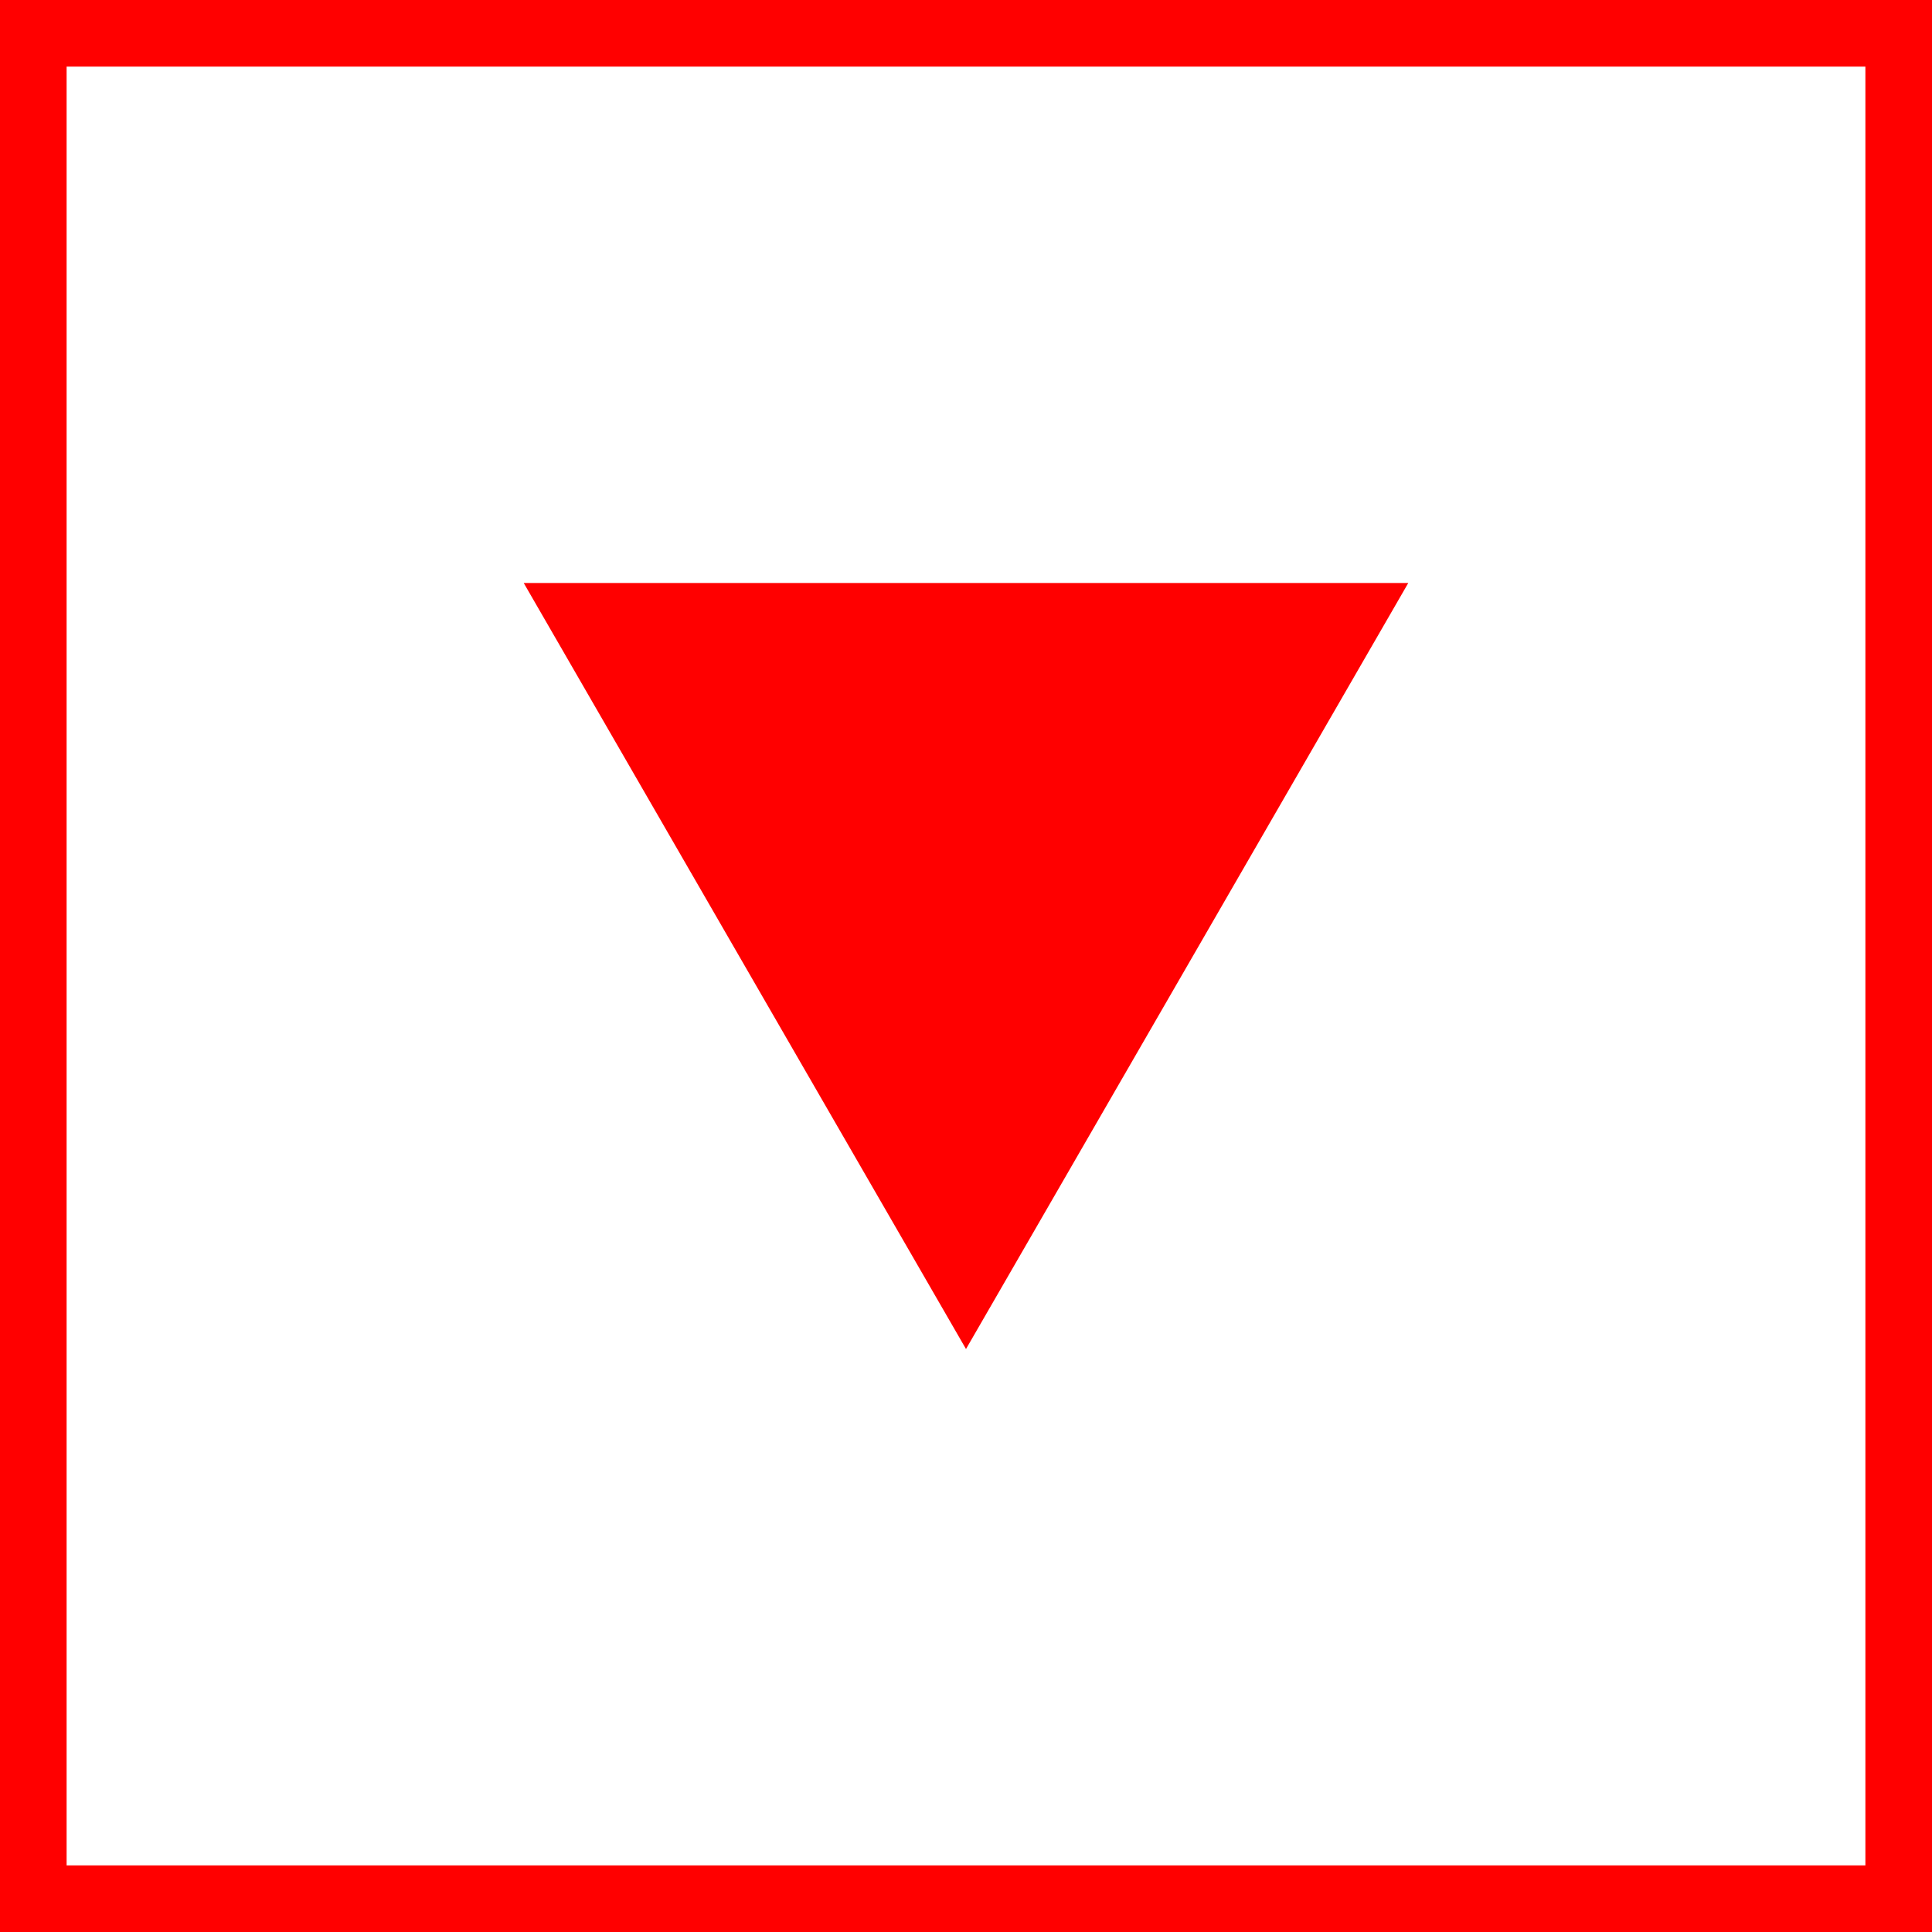
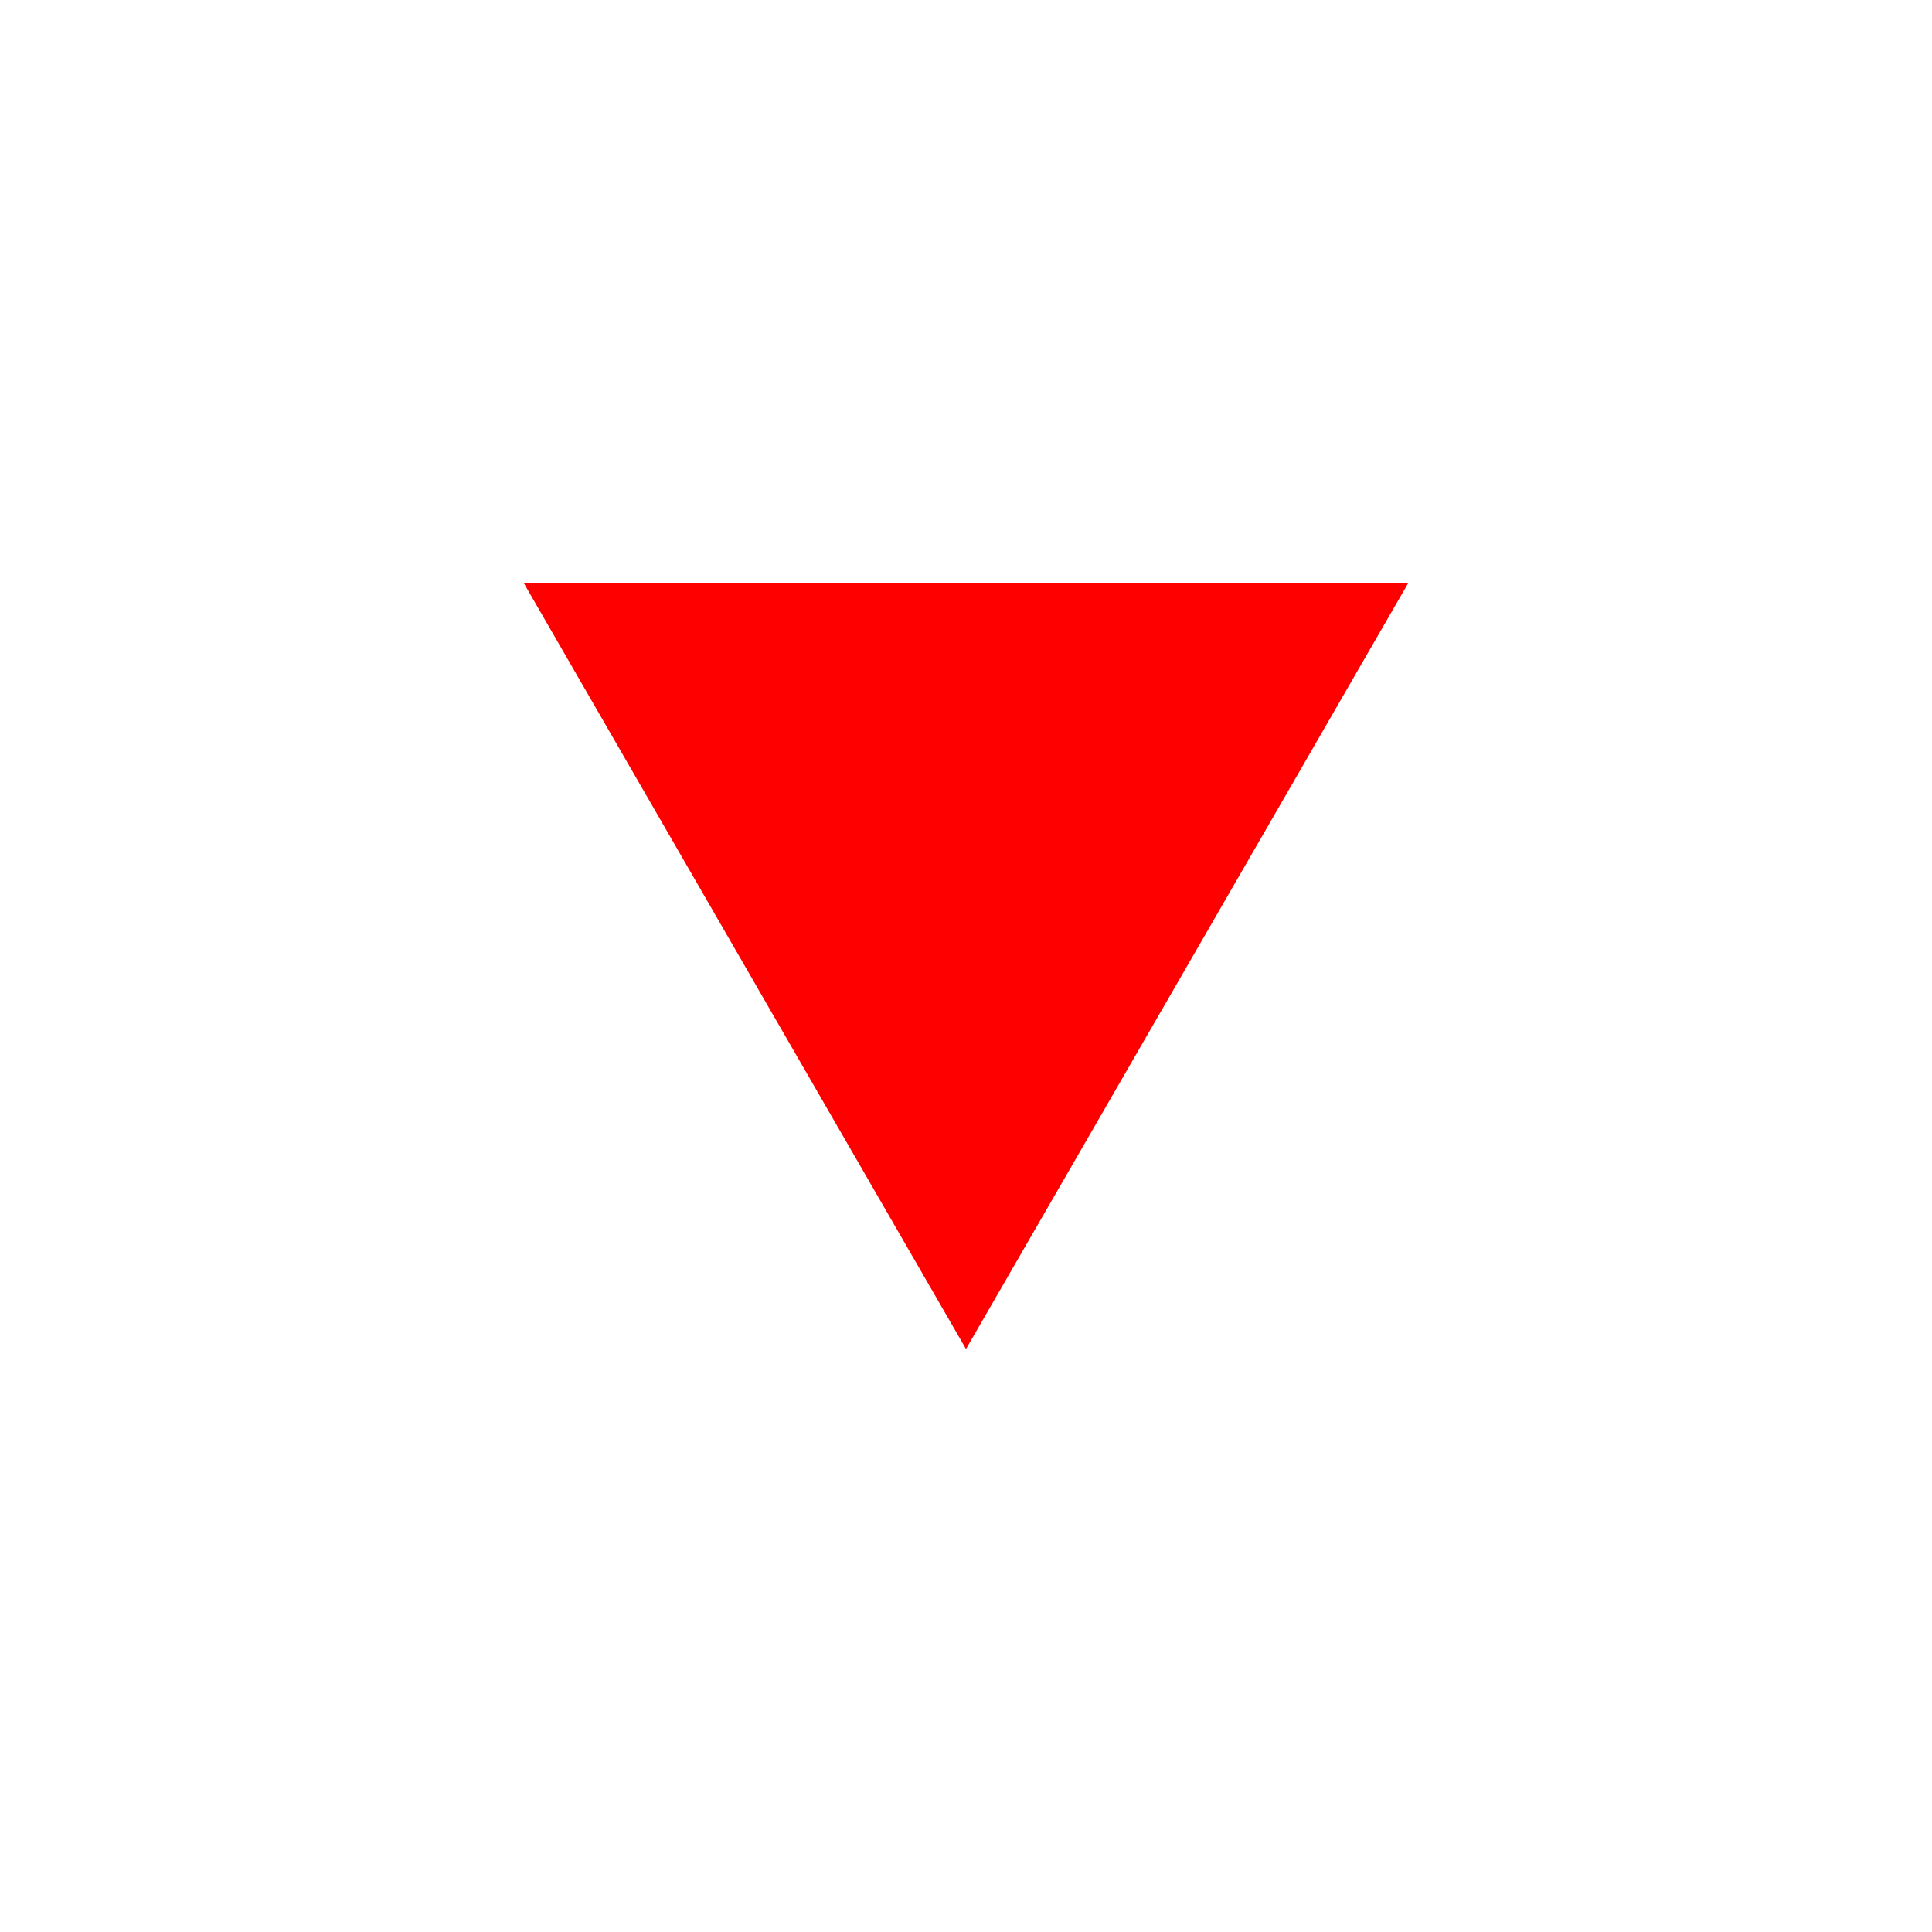
<svg xmlns="http://www.w3.org/2000/svg" id="图层_1" data-name="图层 1" viewBox="0 0 400 400">
  <defs>
    <style>.cls-1{fill:red;}</style>
  </defs>
  <polygon class="cls-1" points="200 279.3 245.79 200 291.57 120.7 200 120.7 108.43 120.7 154.21 200 200 279.3" />
-   <path class="cls-1" d="M0,0V400H400V0ZM386.21,386.21H13.79V13.79H386.21Z" />
</svg>